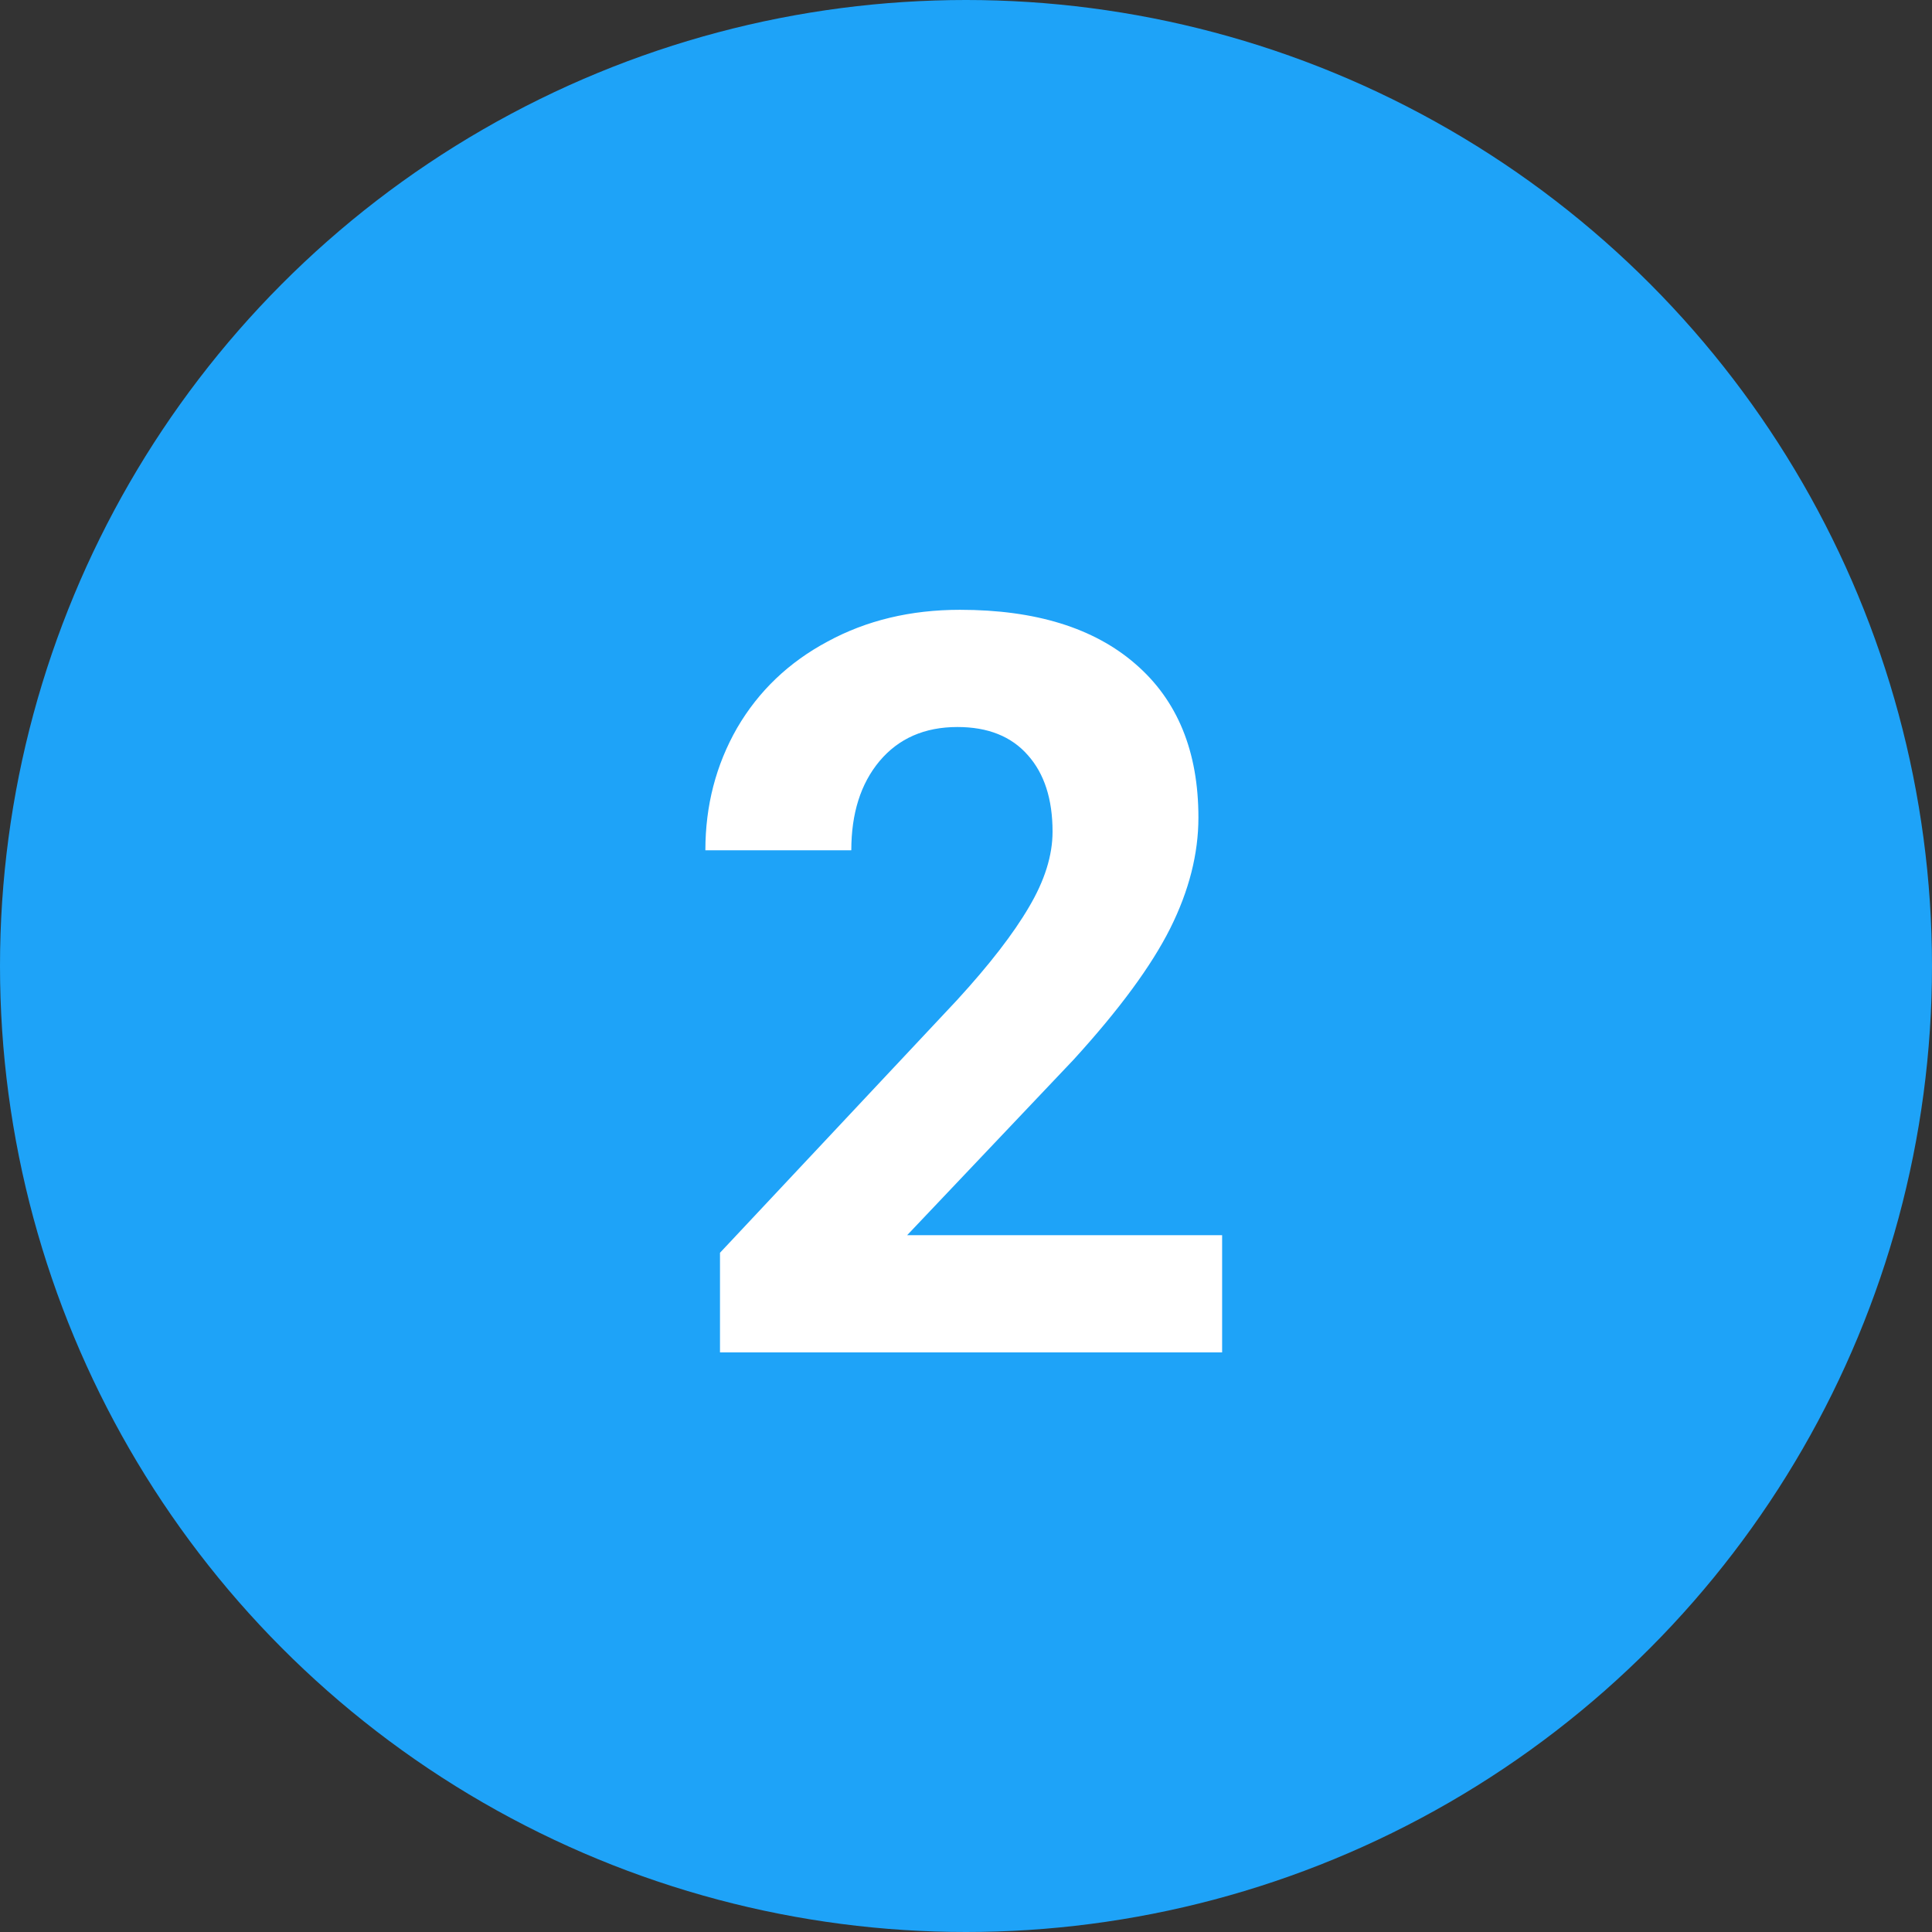
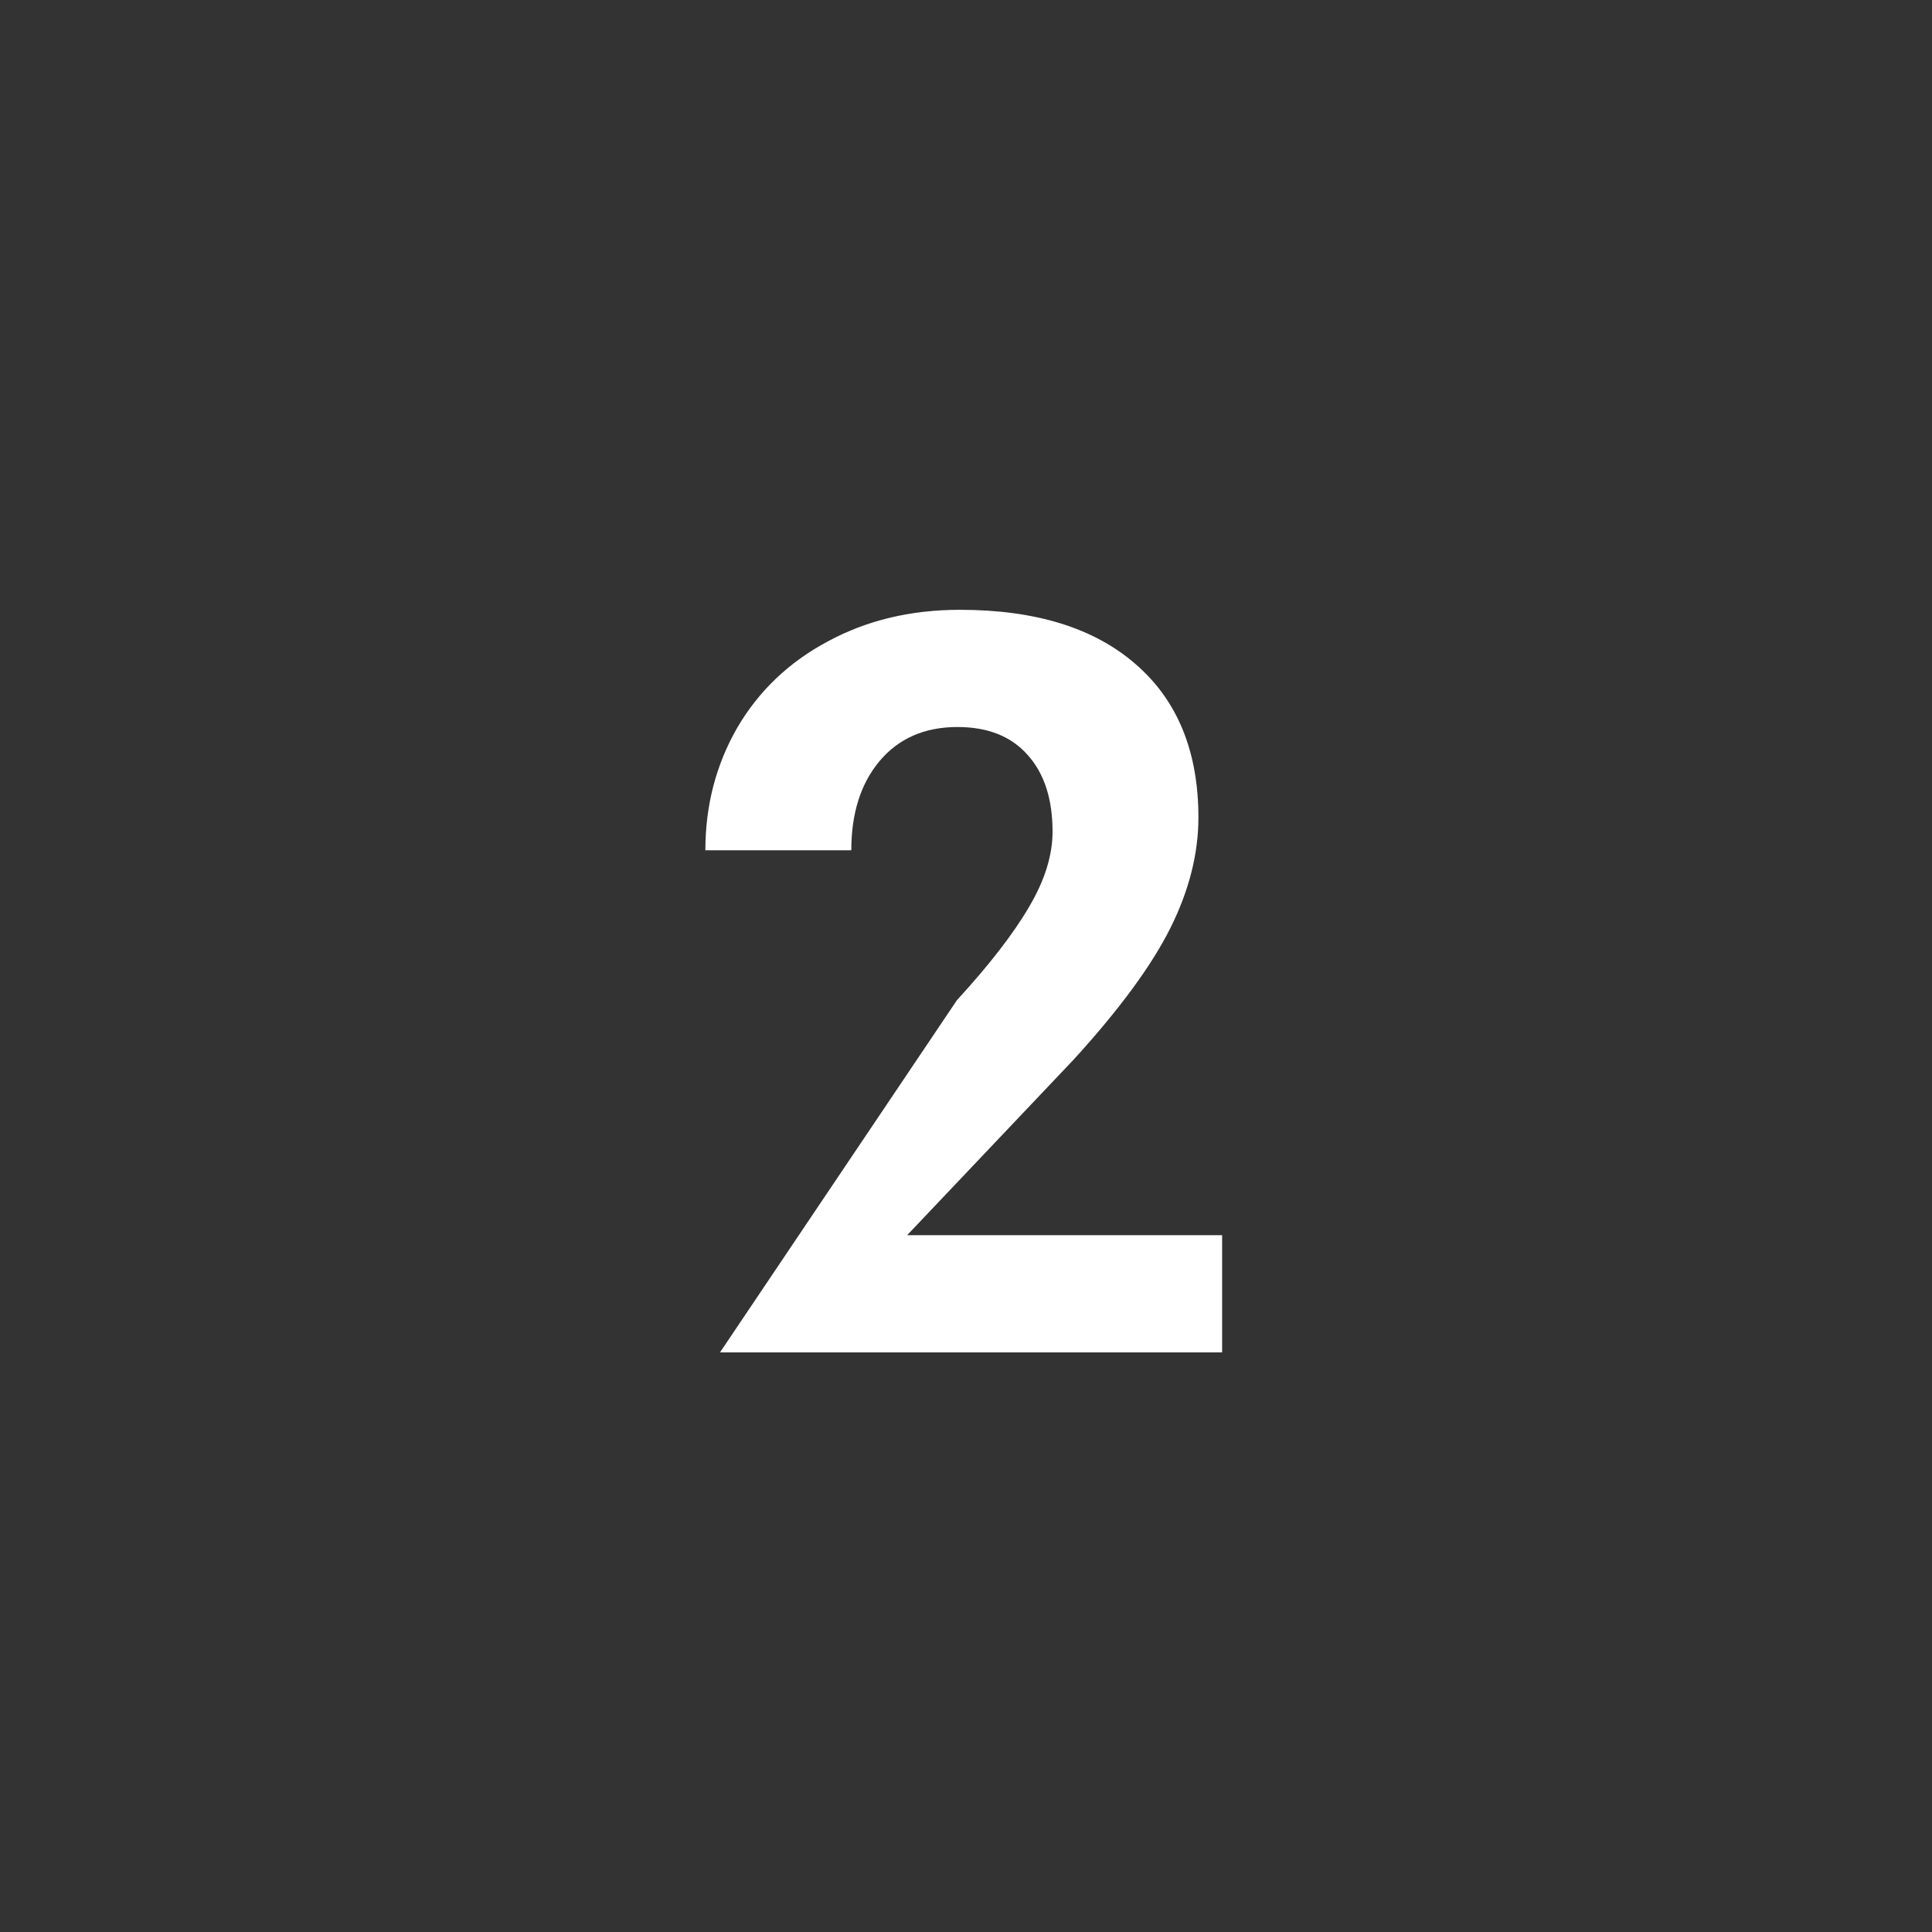
<svg xmlns="http://www.w3.org/2000/svg" width="30" height="30" viewBox="0 0 30 30" fill="none">
  <rect x="0" y="0" width="30" height="30" fill="#333333" stroke="none" />
-   <circle cx="15" cy="15" r="15" fill="#1EA3F8" />
-   <path d="M18.977 21H11.18V19.453L14.859 15.531C15.365 14.979 15.737 14.497 15.977 14.086C16.221 13.675 16.344 13.284 16.344 12.914C16.344 12.409 16.216 12.013 15.961 11.727C15.706 11.435 15.341 11.289 14.867 11.289C14.357 11.289 13.953 11.466 13.656 11.82C13.365 12.169 13.219 12.63 13.219 13.203H10.953C10.953 12.51 11.117 11.878 11.445 11.305C11.779 10.732 12.247 10.284 12.852 9.961C13.456 9.633 14.141 9.469 14.906 9.469C16.078 9.469 16.987 9.75 17.633 10.312C18.284 10.875 18.609 11.669 18.609 12.695C18.609 13.258 18.463 13.831 18.172 14.414C17.88 14.997 17.38 15.677 16.672 16.453L14.086 19.18H18.977V21Z" fill="white" />
+   <path d="M18.977 21H11.18L14.859 15.531C15.365 14.979 15.737 14.497 15.977 14.086C16.221 13.675 16.344 13.284 16.344 12.914C16.344 12.409 16.216 12.013 15.961 11.727C15.706 11.435 15.341 11.289 14.867 11.289C14.357 11.289 13.953 11.466 13.656 11.82C13.365 12.169 13.219 12.63 13.219 13.203H10.953C10.953 12.51 11.117 11.878 11.445 11.305C11.779 10.732 12.247 10.284 12.852 9.961C13.456 9.633 14.141 9.469 14.906 9.469C16.078 9.469 16.987 9.75 17.633 10.312C18.284 10.875 18.609 11.669 18.609 12.695C18.609 13.258 18.463 13.831 18.172 14.414C17.88 14.997 17.38 15.677 16.672 16.453L14.086 19.18H18.977V21Z" fill="white" />
</svg>